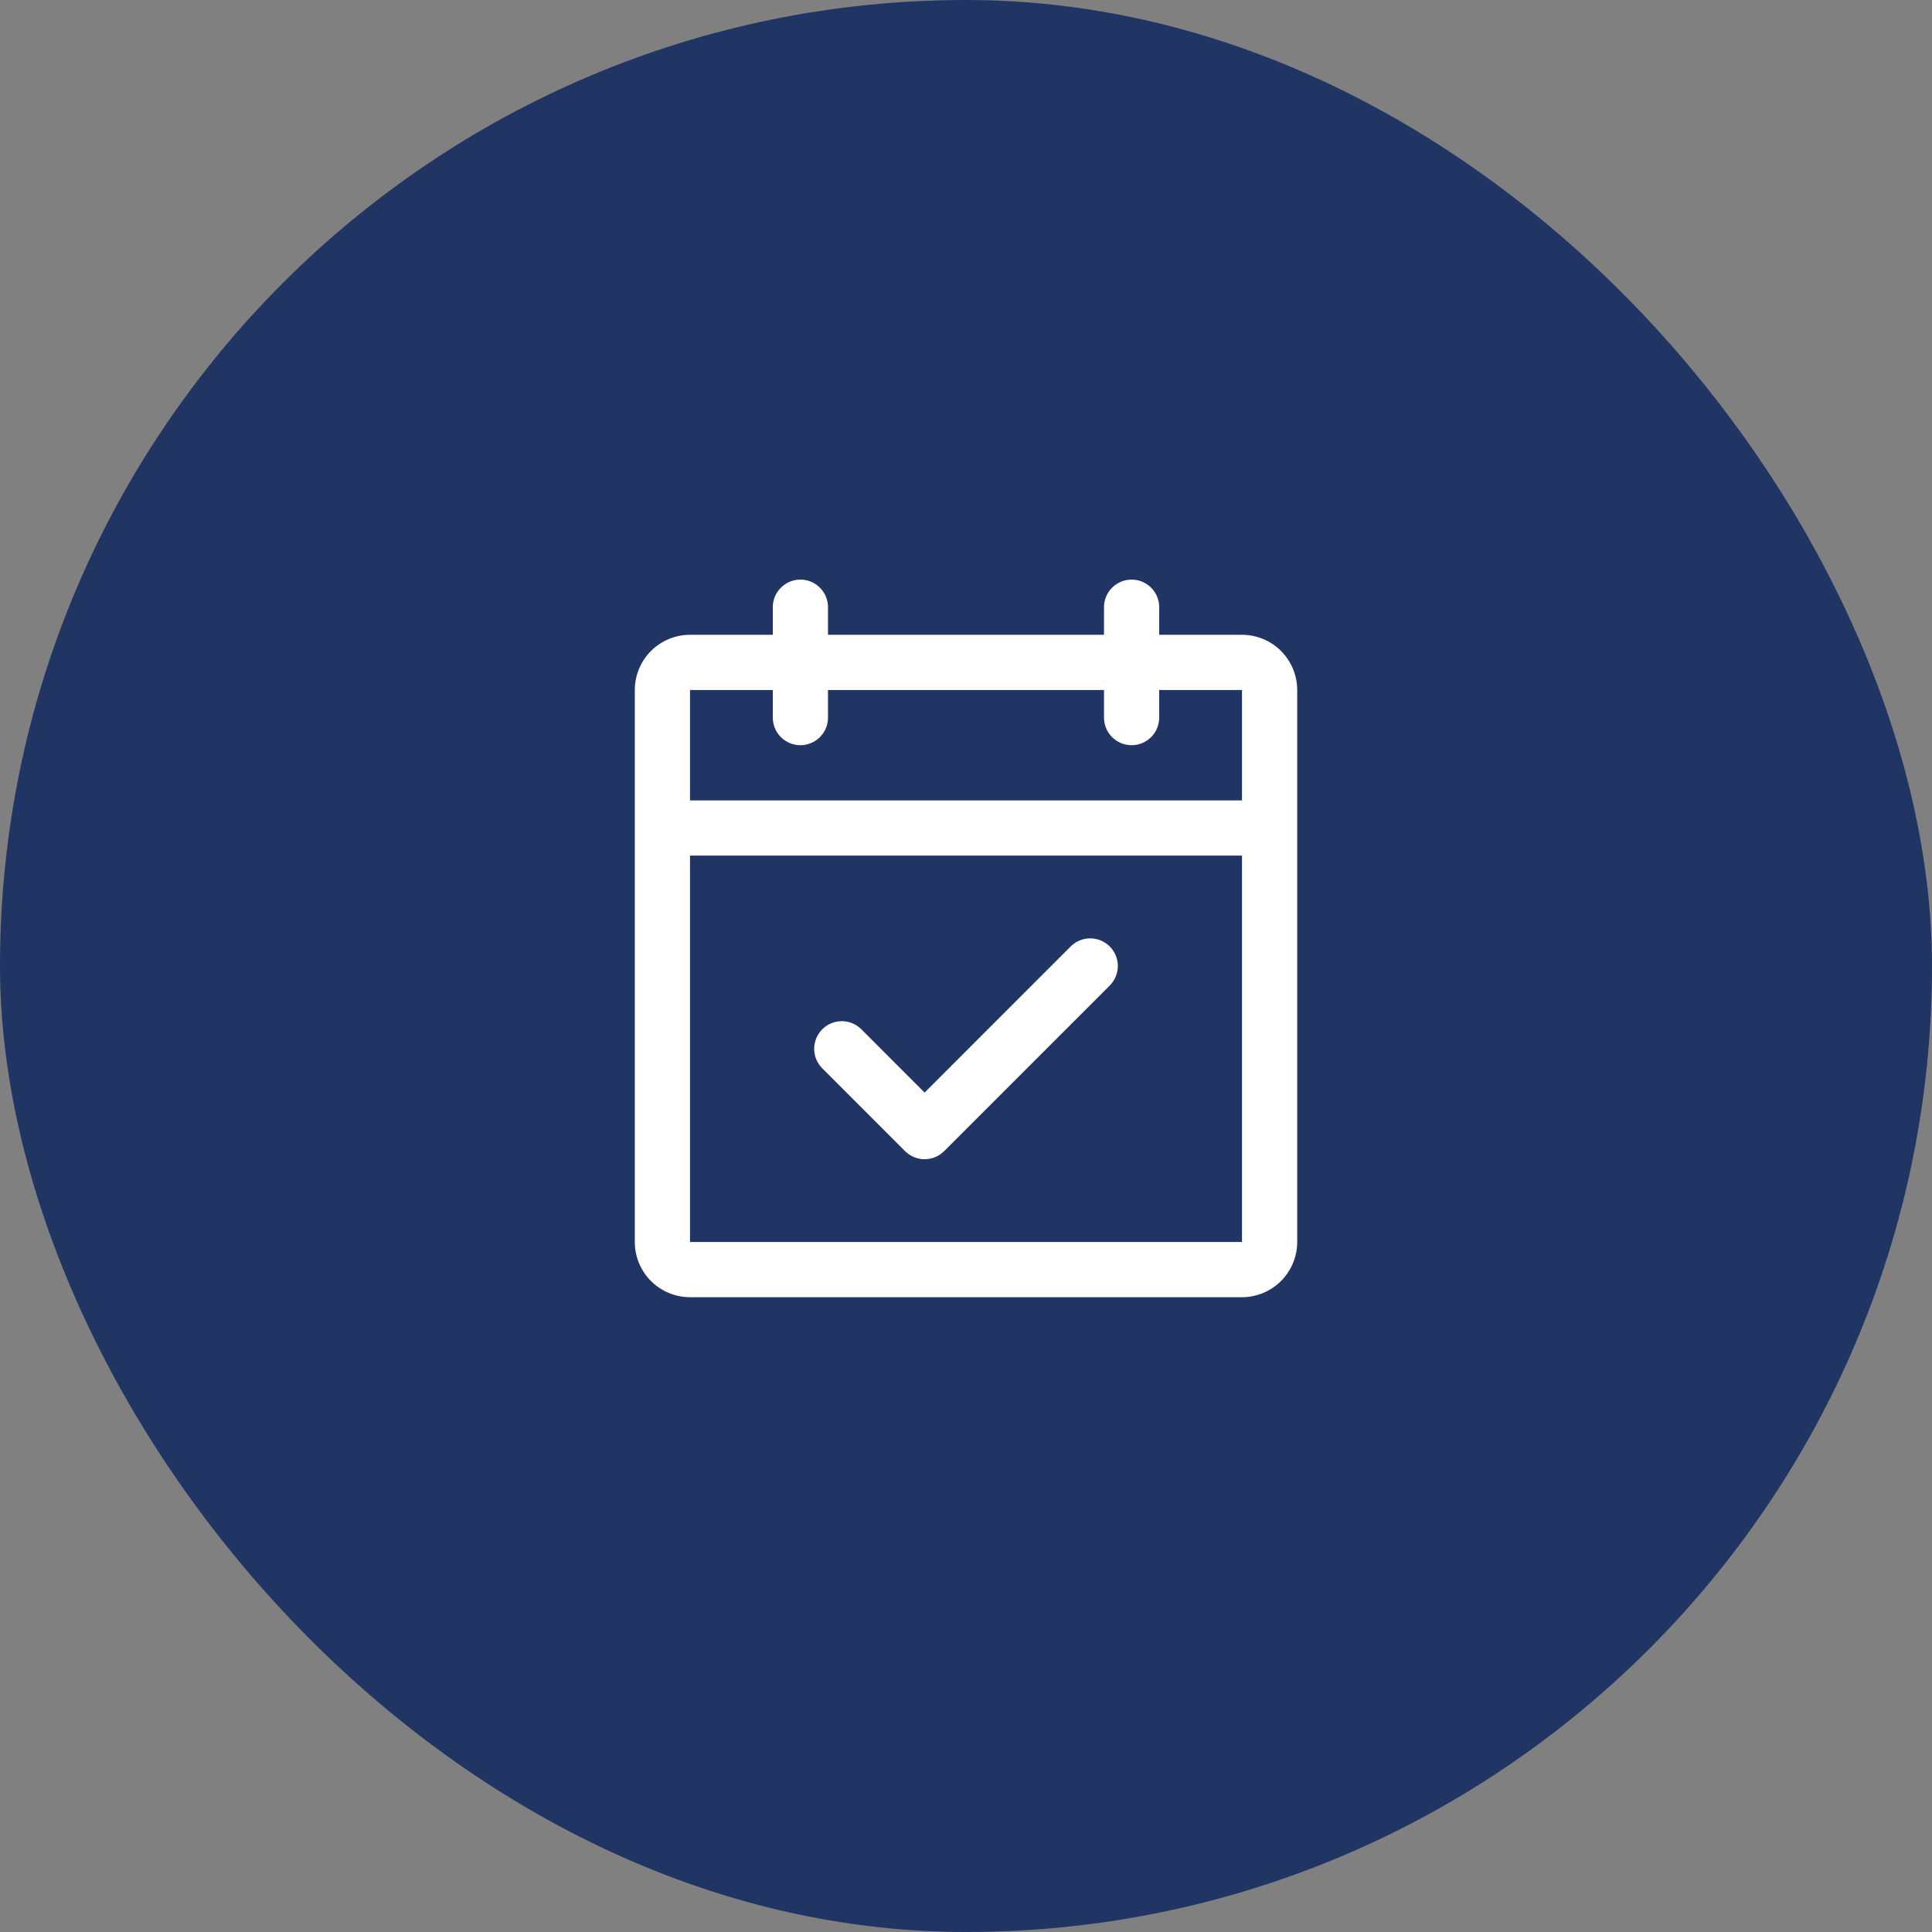
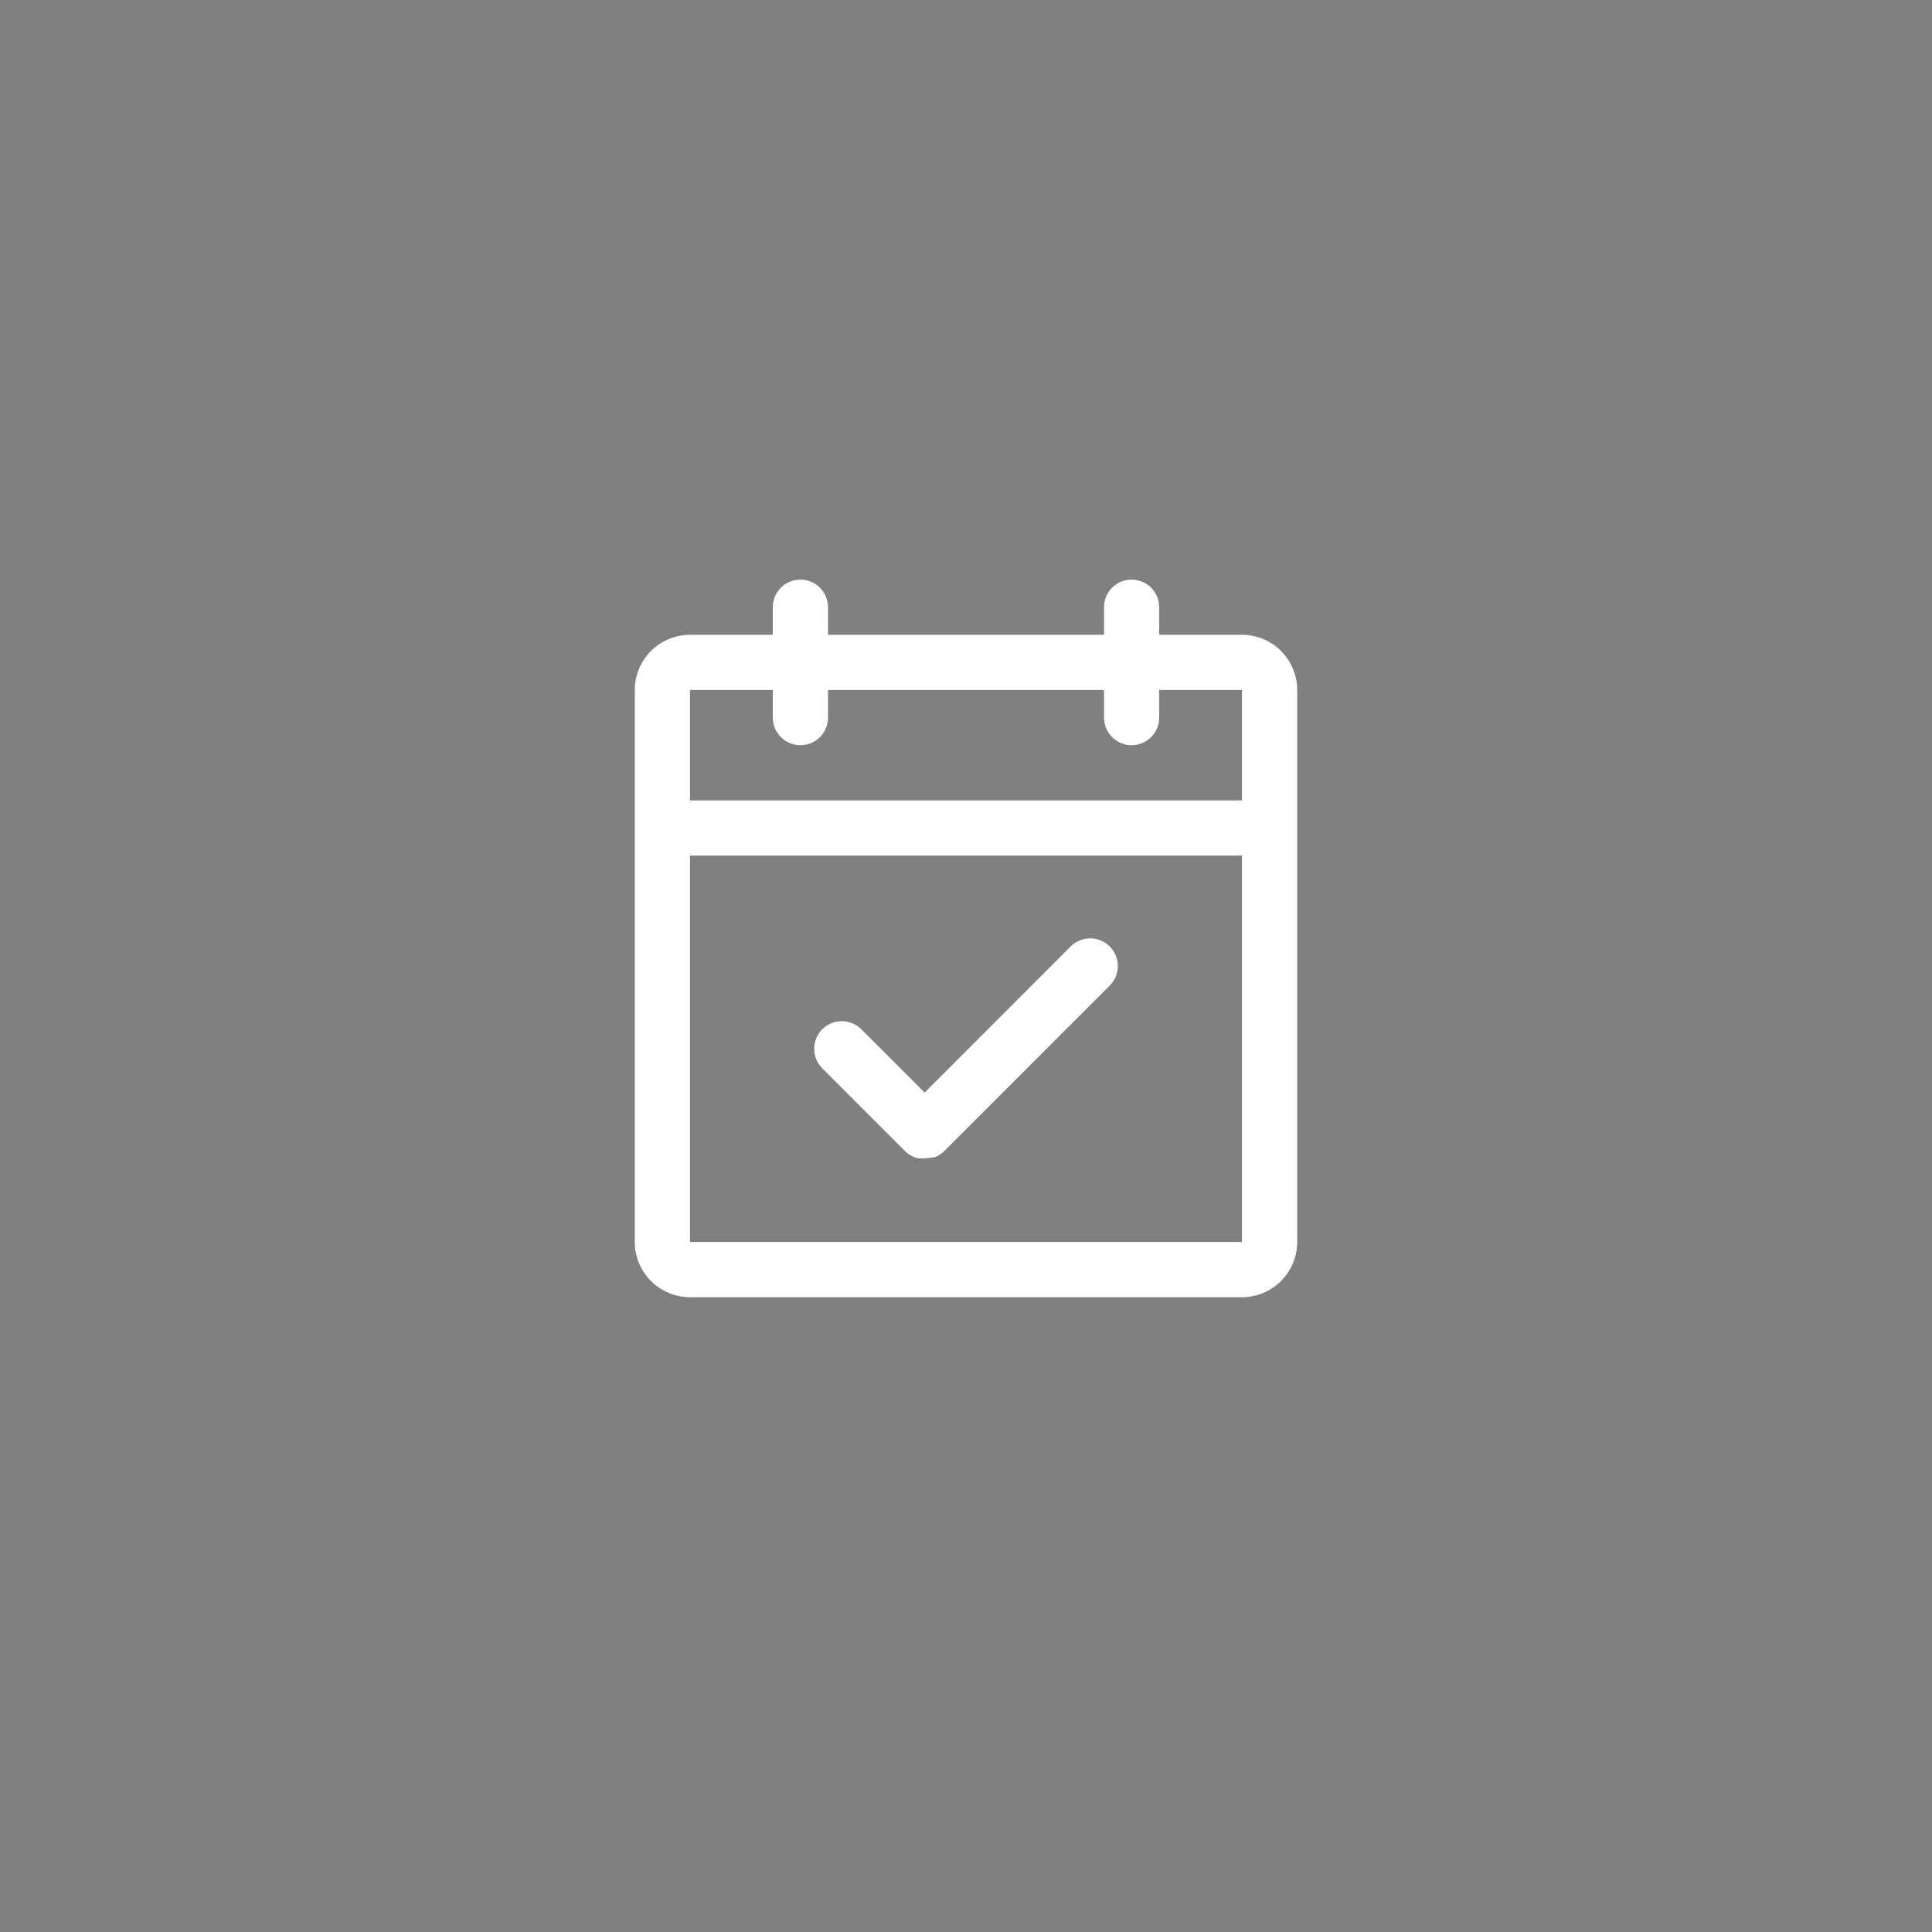
<svg xmlns="http://www.w3.org/2000/svg" width="70" height="70" viewBox="0 0 70 70" fill="none">
  <rect x="0" y="0" width="70" height="70" fill="#808080" stroke="none" />
-   <rect width="70" height="70" rx="35" fill="#213564" />
-   <path d="M45 23H42V22C42 21.735 41.895 21.48 41.707 21.293C41.52 21.105 41.265 21 41 21C40.735 21 40.48 21.105 40.293 21.293C40.105 21.48 40 21.735 40 22V23H30V22C30 21.735 29.895 21.48 29.707 21.293C29.52 21.105 29.265 21 29 21C28.735 21 28.48 21.105 28.293 21.293C28.105 21.48 28 21.735 28 22V23H25C24.47 23 23.961 23.211 23.586 23.586C23.211 23.961 23 24.47 23 25V45C23 45.53 23.211 46.039 23.586 46.414C23.961 46.789 24.47 47 25 47H45C45.53 47 46.039 46.789 46.414 46.414C46.789 46.039 47 45.53 47 45V25C47 24.47 46.789 23.961 46.414 23.586C46.039 23.211 45.53 23 45 23ZM28 25V26C28 26.265 28.105 26.52 28.293 26.707C28.48 26.895 28.735 27 29 27C29.265 27 29.52 26.895 29.707 26.707C29.895 26.52 30 26.265 30 26V25H40V26C40 26.265 40.105 26.52 40.293 26.707C40.48 26.895 40.735 27 41 27C41.265 27 41.52 26.895 41.707 26.707C41.895 26.52 42 26.265 42 26V25H45V29H25V25H28ZM45 45H25V31H45V45ZM40.208 34.292C40.3 34.385 40.374 34.496 40.425 34.617C40.475 34.739 40.501 34.869 40.501 35C40.501 35.131 40.475 35.261 40.425 35.383C40.374 35.504 40.3 35.615 40.208 35.708L34.208 41.708C34.115 41.8 34.004 41.874 33.883 41.925C33.761 41.975 33.631 42.001 33.5 42.001C33.369 42.001 33.239 41.975 33.117 41.925C32.996 41.874 32.885 41.8 32.792 41.708L29.793 38.708C29.605 38.52 29.499 38.265 29.499 38C29.499 37.735 29.605 37.48 29.793 37.292C29.98 37.105 30.235 36.999 30.5 36.999C30.765 36.999 31.02 37.105 31.207 37.292L33.5 39.586L38.792 34.292C38.885 34.2 38.996 34.126 39.117 34.075C39.239 34.025 39.369 33.999 39.5 33.999C39.631 33.999 39.761 34.025 39.883 34.075C40.004 34.126 40.115 34.2 40.208 34.292Z" fill="white" />
+   <path d="M45 23H42V22C42 21.735 41.895 21.48 41.707 21.293C41.52 21.105 41.265 21 41 21C40.735 21 40.48 21.105 40.293 21.293C40.105 21.48 40 21.735 40 22V23H30V22C30 21.735 29.895 21.48 29.707 21.293C29.52 21.105 29.265 21 29 21C28.735 21 28.48 21.105 28.293 21.293C28.105 21.48 28 21.735 28 22V23H25C24.47 23 23.961 23.211 23.586 23.586C23.211 23.961 23 24.47 23 25V45C23 45.53 23.211 46.039 23.586 46.414C23.961 46.789 24.47 47 25 47H45C45.53 47 46.039 46.789 46.414 46.414C46.789 46.039 47 45.53 47 45V25C47 24.47 46.789 23.961 46.414 23.586C46.039 23.211 45.53 23 45 23ZM28 25V26C28 26.265 28.105 26.52 28.293 26.707C28.48 26.895 28.735 27 29 27C29.265 27 29.52 26.895 29.707 26.707C29.895 26.52 30 26.265 30 26V25H40V26C40 26.265 40.105 26.52 40.293 26.707C40.48 26.895 40.735 27 41 27C41.265 27 41.52 26.895 41.707 26.707C41.895 26.52 42 26.265 42 26V25H45V29H25V25H28ZM45 45H25V31H45V45ZM40.208 34.292C40.3 34.385 40.374 34.496 40.425 34.617C40.475 34.739 40.501 34.869 40.501 35C40.501 35.131 40.475 35.261 40.425 35.383C40.374 35.504 40.3 35.615 40.208 35.708L34.208 41.708C34.115 41.8 34.004 41.874 33.883 41.925C33.369 42.001 33.239 41.975 33.117 41.925C32.996 41.874 32.885 41.8 32.792 41.708L29.793 38.708C29.605 38.52 29.499 38.265 29.499 38C29.499 37.735 29.605 37.48 29.793 37.292C29.98 37.105 30.235 36.999 30.5 36.999C30.765 36.999 31.02 37.105 31.207 37.292L33.5 39.586L38.792 34.292C38.885 34.2 38.996 34.126 39.117 34.075C39.239 34.025 39.369 33.999 39.5 33.999C39.631 33.999 39.761 34.025 39.883 34.075C40.004 34.126 40.115 34.2 40.208 34.292Z" fill="white" />
</svg>